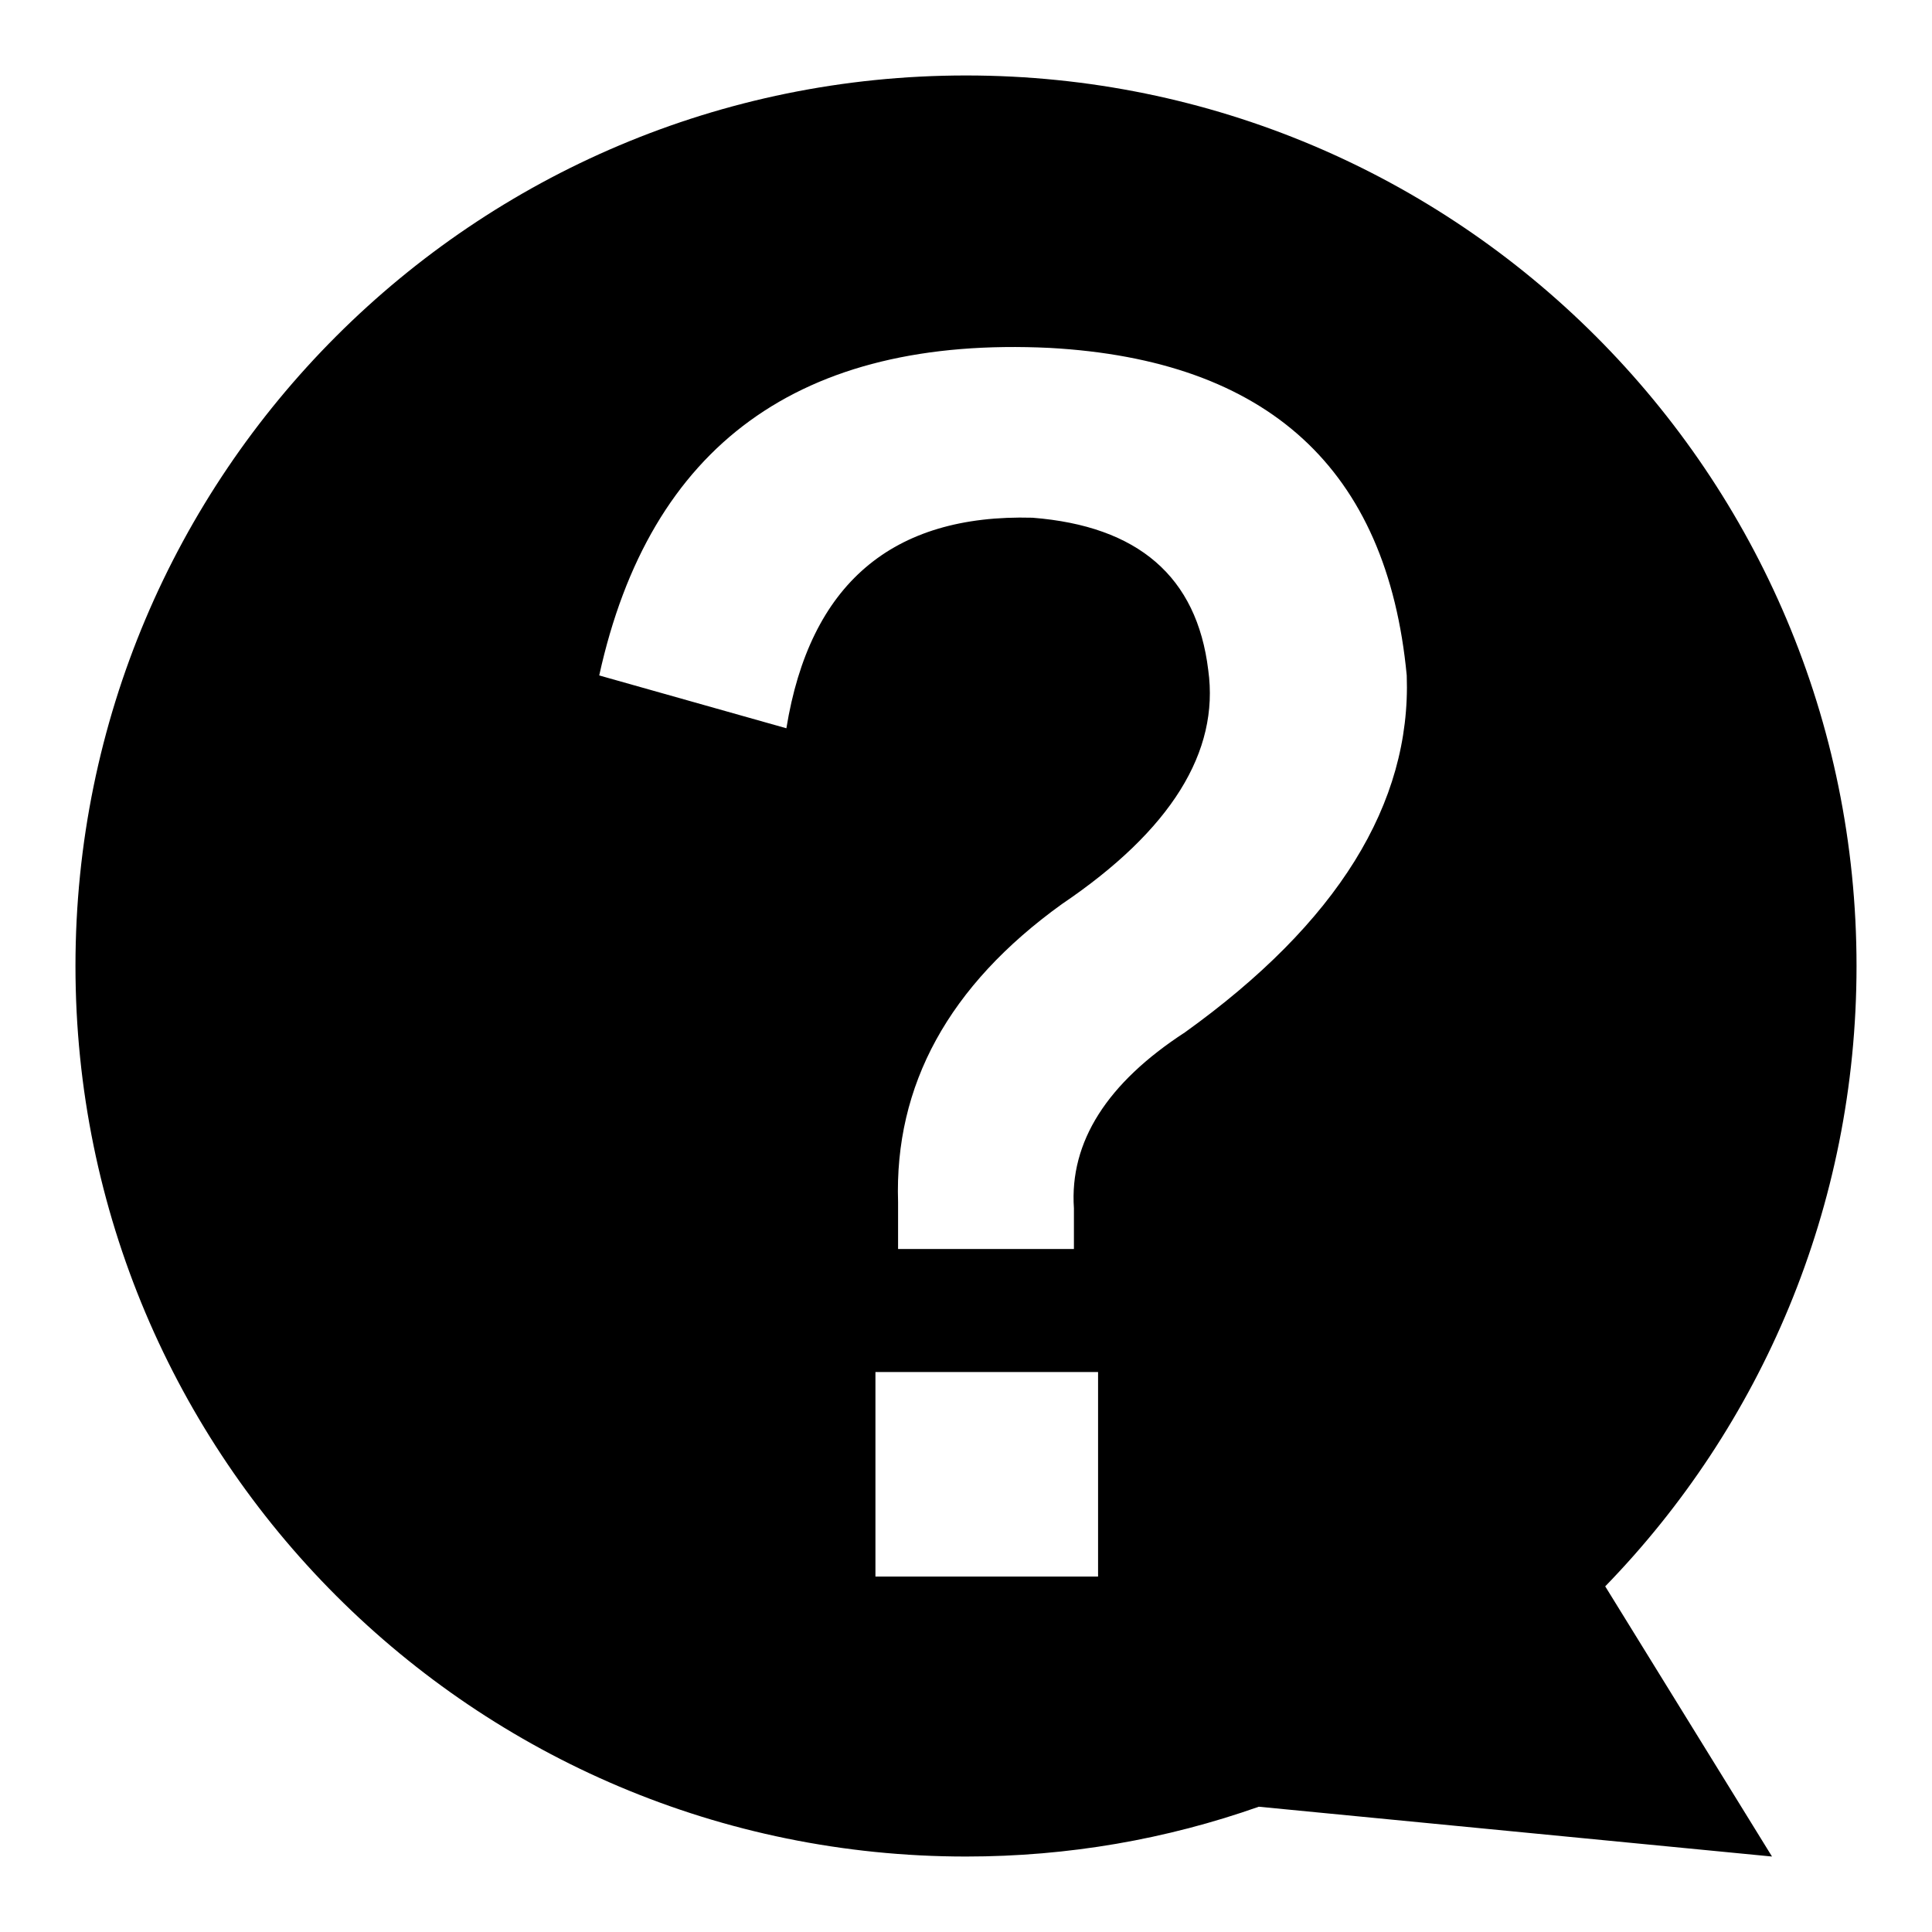
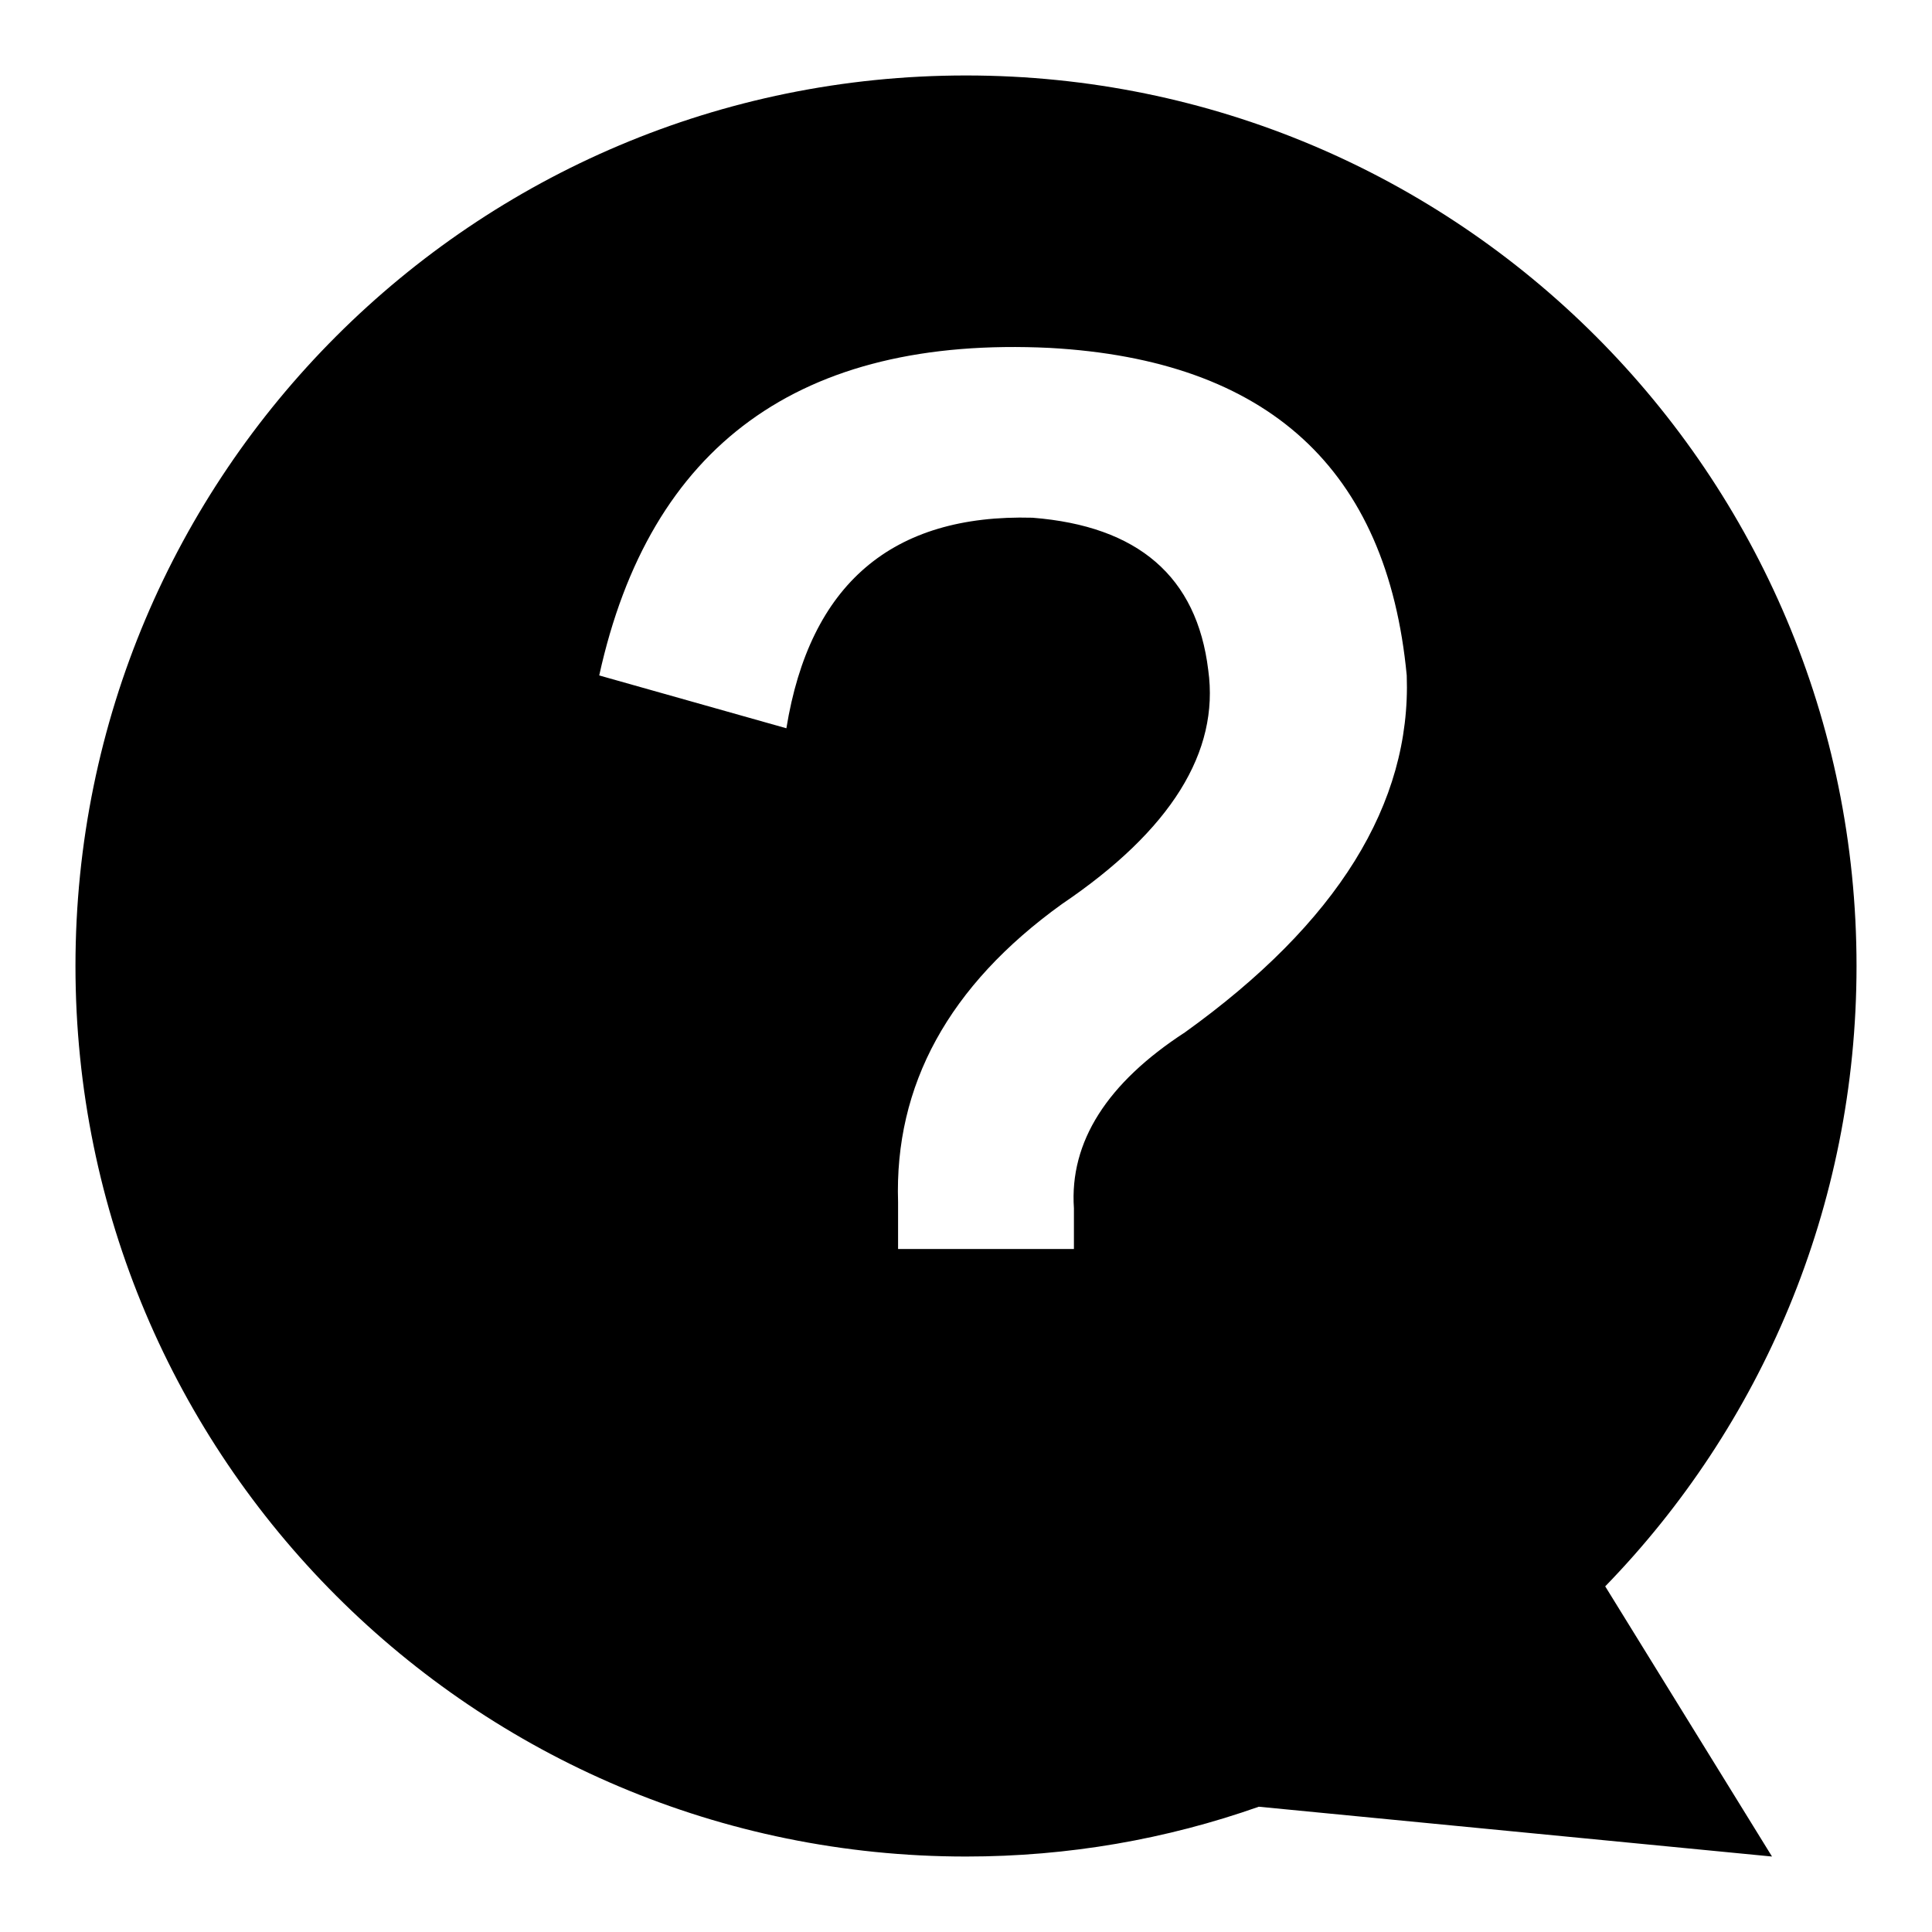
<svg xmlns="http://www.w3.org/2000/svg" version="1.1" x="0px" y="0px" viewBox="0 0 256 256" enable-background="new 0 0 256 256" xml:space="preserve">
  <g>
-     <path fill="#000000" d="M246,128c0-65.2-52.8-118-118-118S10,62.8,10,128c0,65.2,52.8,118,118,118c13.6,0,26.6-2.3,38.8-6.6l68,6.6 l-22.1-35.8C233.3,189,246,160,246,128L246,128z M145.4,208.9H116v-27.1h29.5V208.9L145.4,208.9z M157,136.8 c-10.3,6.7-15.3,14.5-14.7,23.3v5.4h-23.3v-6.2c-0.5-15.5,6.7-28.7,21.7-39.5c14.5-9.8,20.9-20.2,19.4-31 c-1.5-12.4-9.3-19.1-23.3-20.2c-18.6-0.5-29.5,8.8-32.6,27.9l-24.8-7c6.7-30.5,26.6-45,59.7-43.4c28.9,1.6,44.7,16,47.3,43.4 C187,106.5,177.2,122.3,157,136.8L157,136.8z" />
+     <path fill="#000000" d="M246,128c0-65.2-52.8-118-118-118S10,62.8,10,128c0,65.2,52.8,118,118,118c13.6,0,26.6-2.3,38.8-6.6l68,6.6 l-22.1-35.8C233.3,189,246,160,246,128L246,128z M145.4,208.9H116v-27.1V208.9L145.4,208.9z M157,136.8 c-10.3,6.7-15.3,14.5-14.7,23.3v5.4h-23.3v-6.2c-0.5-15.5,6.7-28.7,21.7-39.5c14.5-9.8,20.9-20.2,19.4-31 c-1.5-12.4-9.3-19.1-23.3-20.2c-18.6-0.5-29.5,8.8-32.6,27.9l-24.8-7c6.7-30.5,26.6-45,59.7-43.4c28.9,1.6,44.7,16,47.3,43.4 C187,106.5,177.2,122.3,157,136.8L157,136.8z" />
  </g>
</svg>